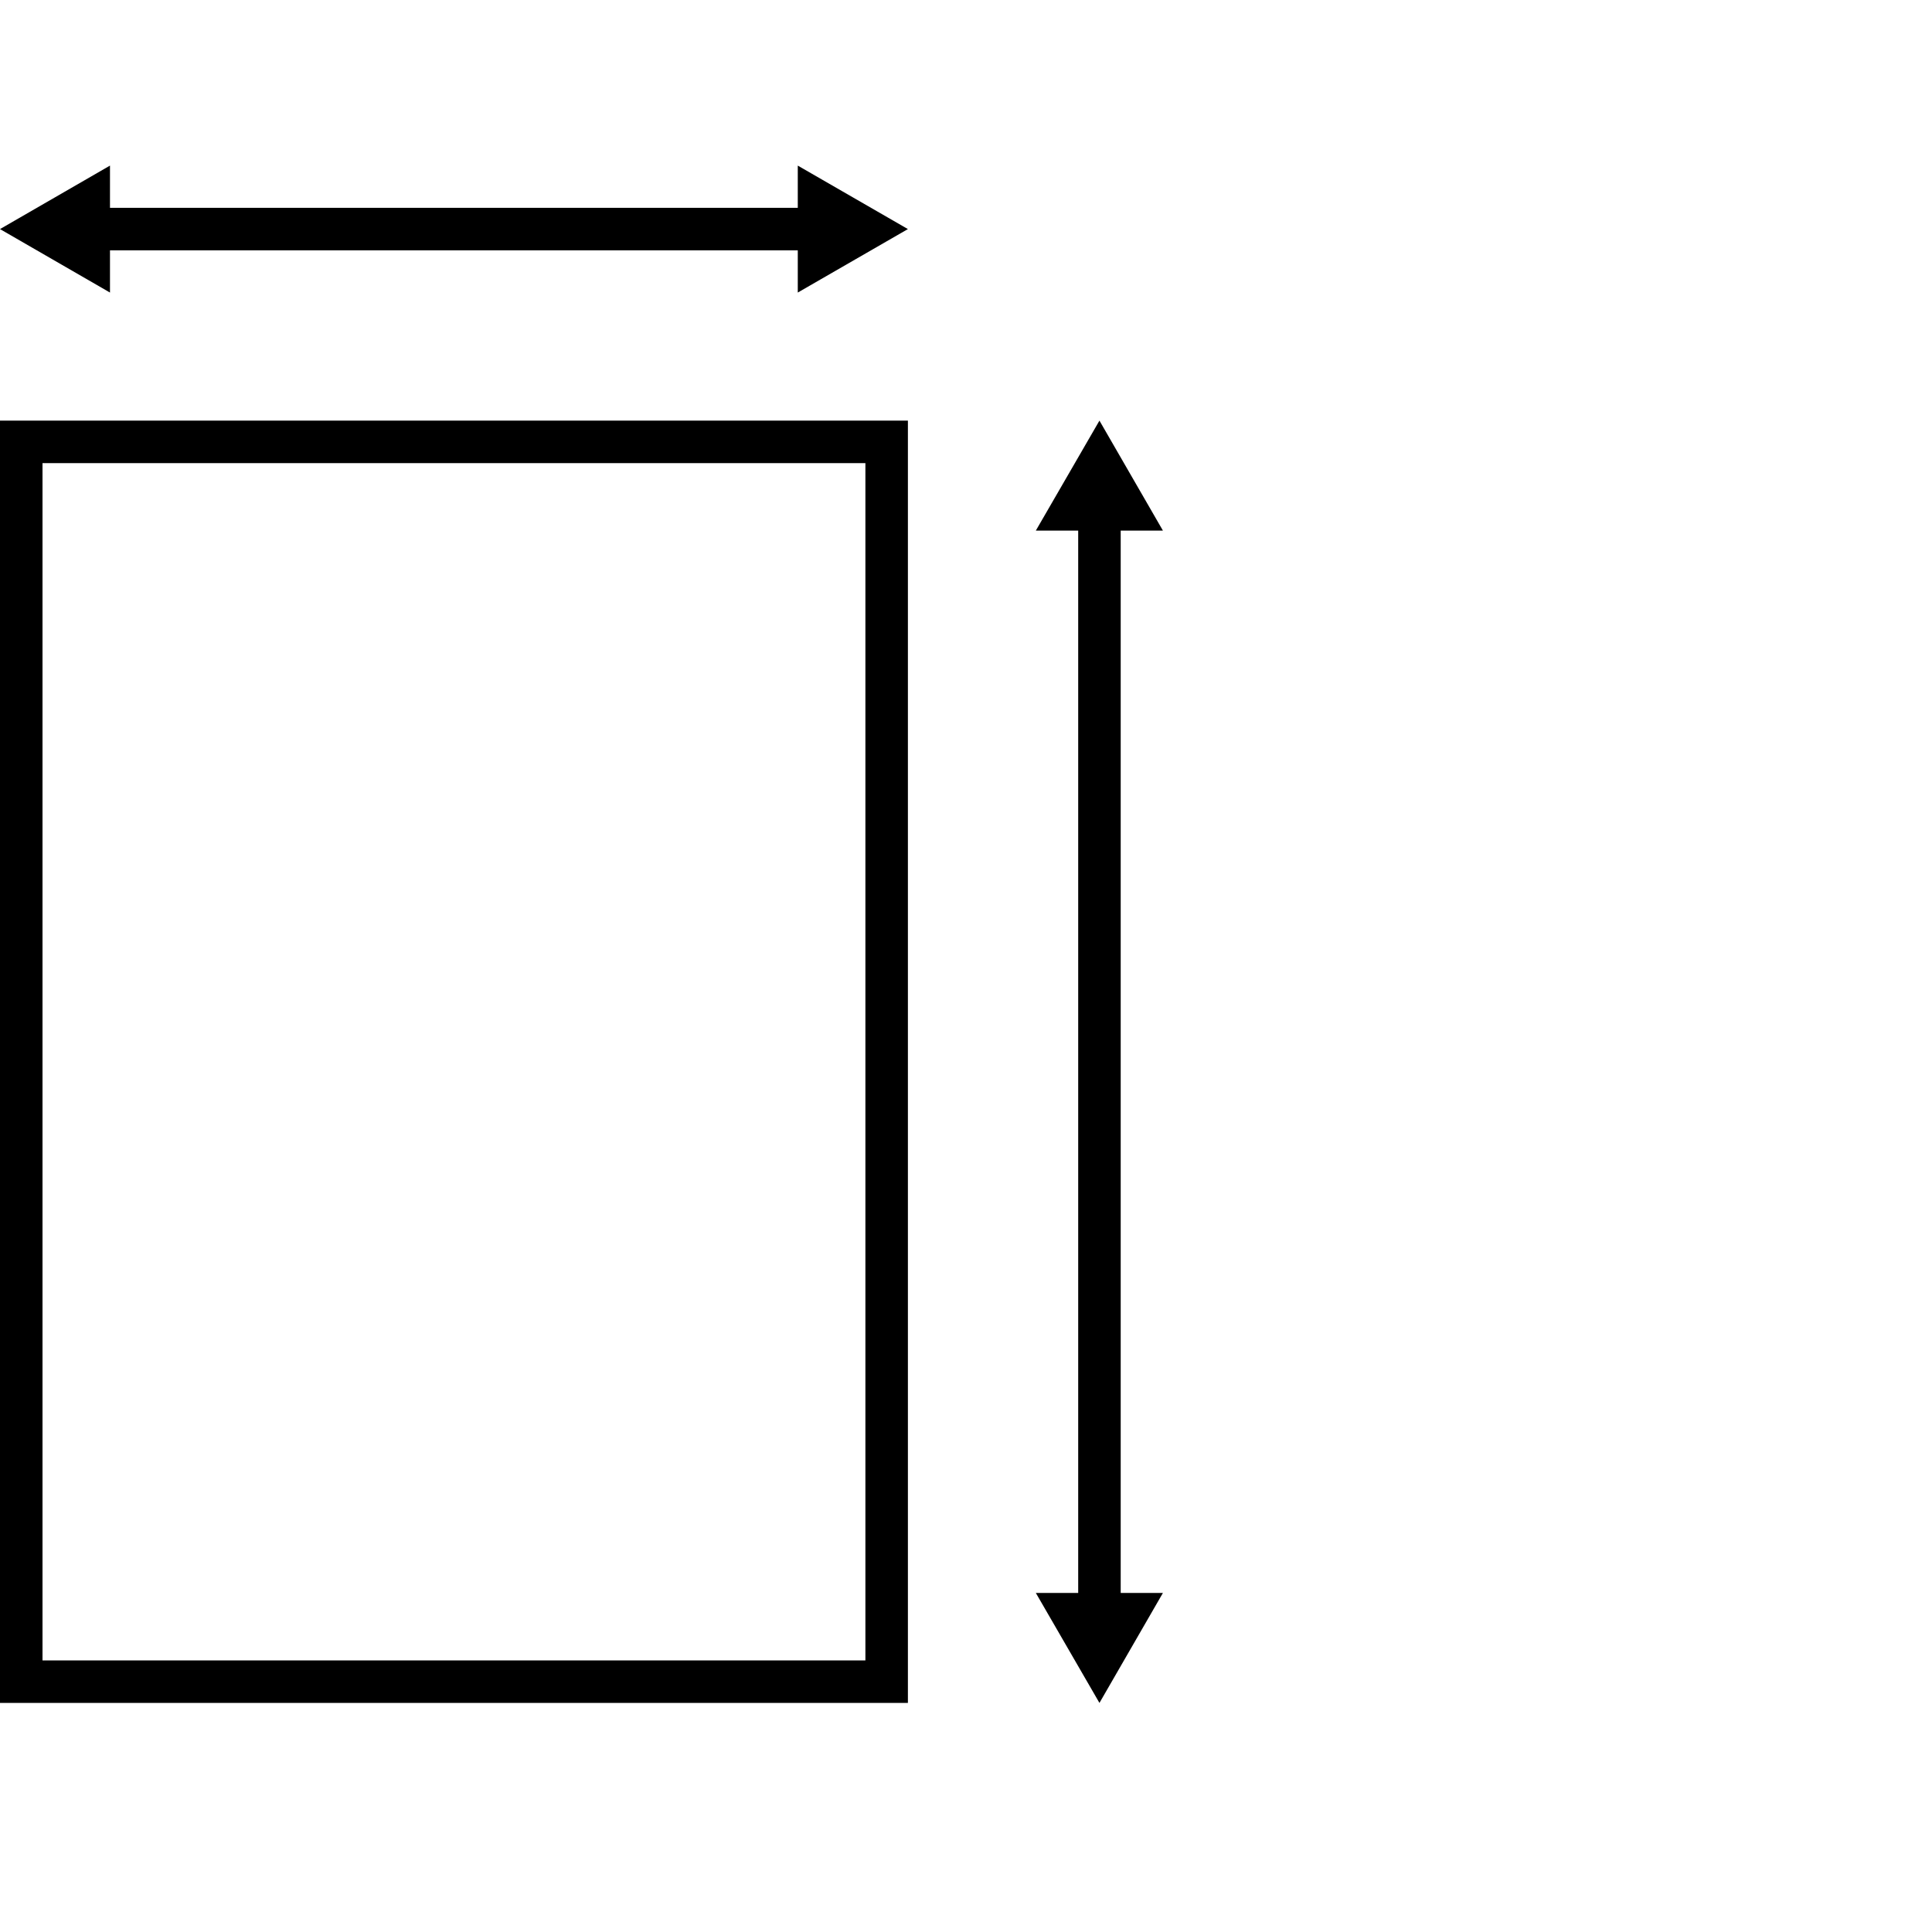
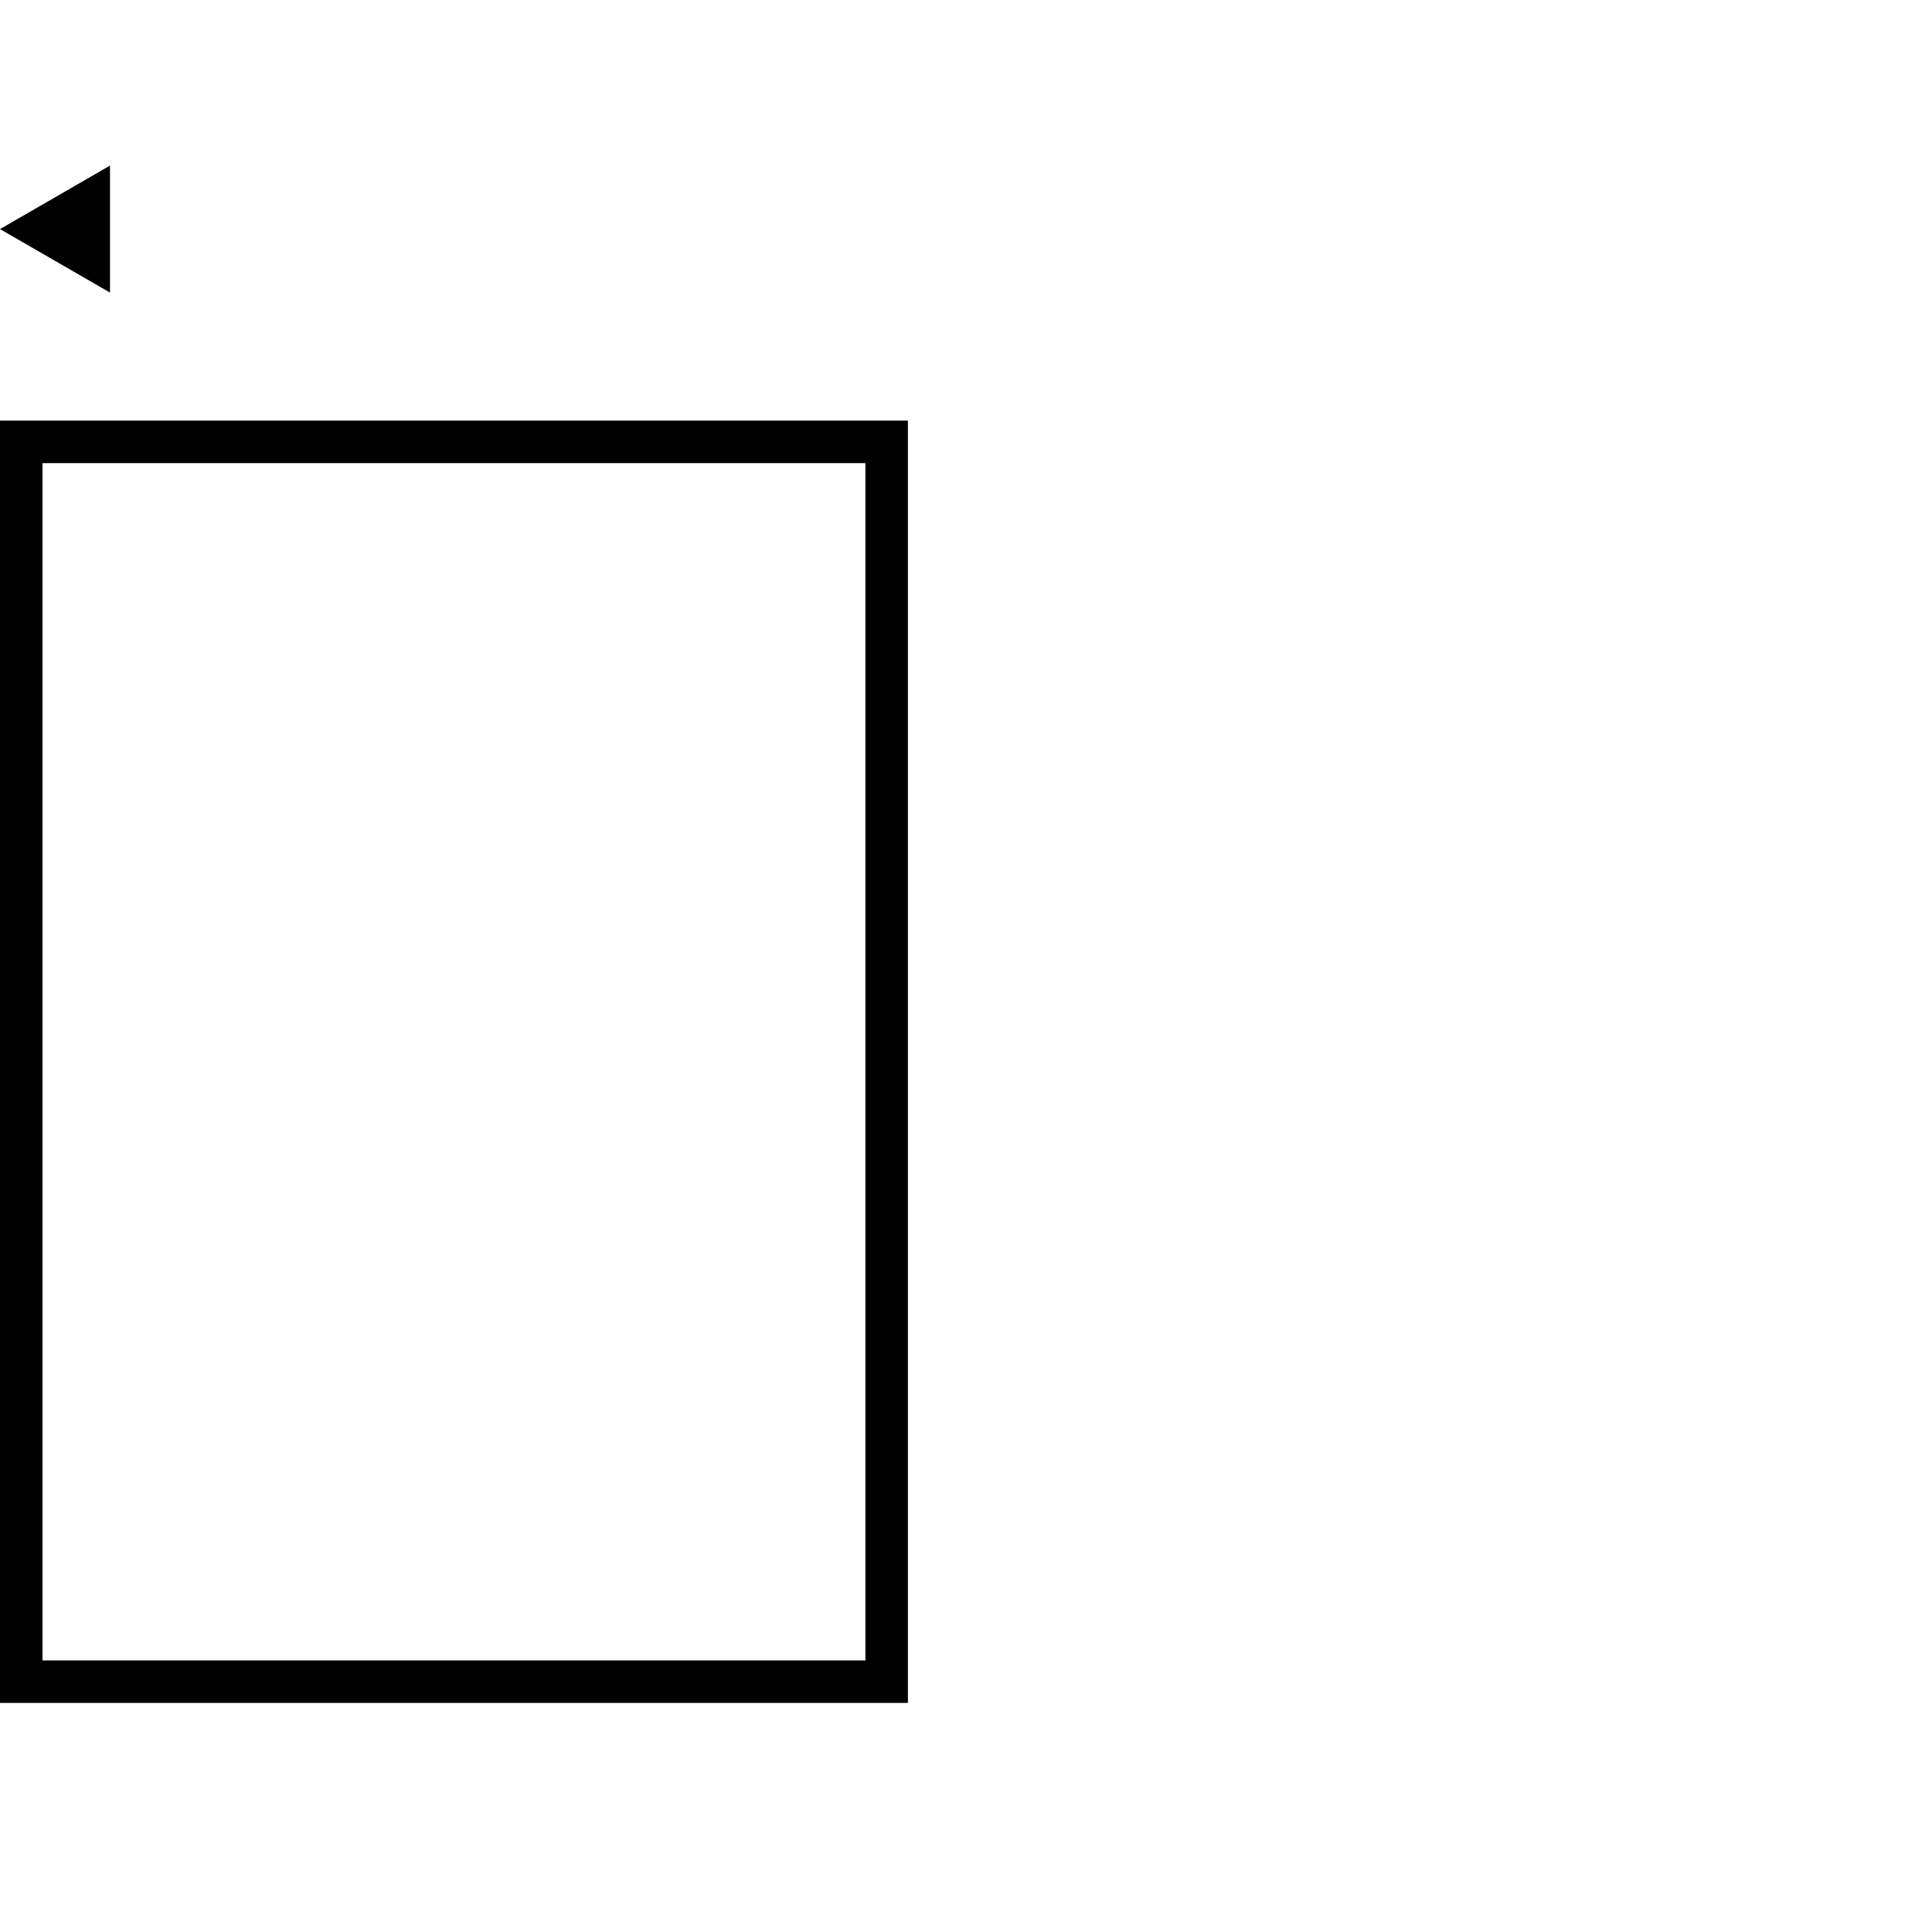
<svg xmlns="http://www.w3.org/2000/svg" id="Layer_1" data-name="Layer 1" viewBox="0 0 140 140">
  <defs>
    <style>.cls-1{fill:none;stroke:#000;stroke-miterlimit:10;stroke-width:3.08px;}</style>
  </defs>
  <title>Icone_</title>
-   <path d="M62.71,33.56v86.76H3.08V33.56H62.71m3.08-3.08H0V123.4H65.79V30.48Z" />
-   <line class="cls-1" x1="6.62" y1="16.6" x2="59.16" y2="16.6" />
+   <path d="M62.71,33.56v86.76H3.08V33.56H62.71m3.08-3.08H0V123.4H65.79V30.48" />
  <polygon points="7.97 21.2 0 16.6 7.97 12 7.97 21.2" />
-   <polygon points="57.81 21.2 65.79 16.6 57.81 12 57.81 21.2" />
-   <line class="cls-1" x1="79.67" y1="37.11" x2="79.67" y2="116.77" />
-   <polygon points="75.06 38.45 79.67 30.48 84.27 38.45 75.06 38.45" />
-   <polygon points="75.06 115.43 79.67 123.4 84.27 115.43 75.06 115.43" />
</svg>